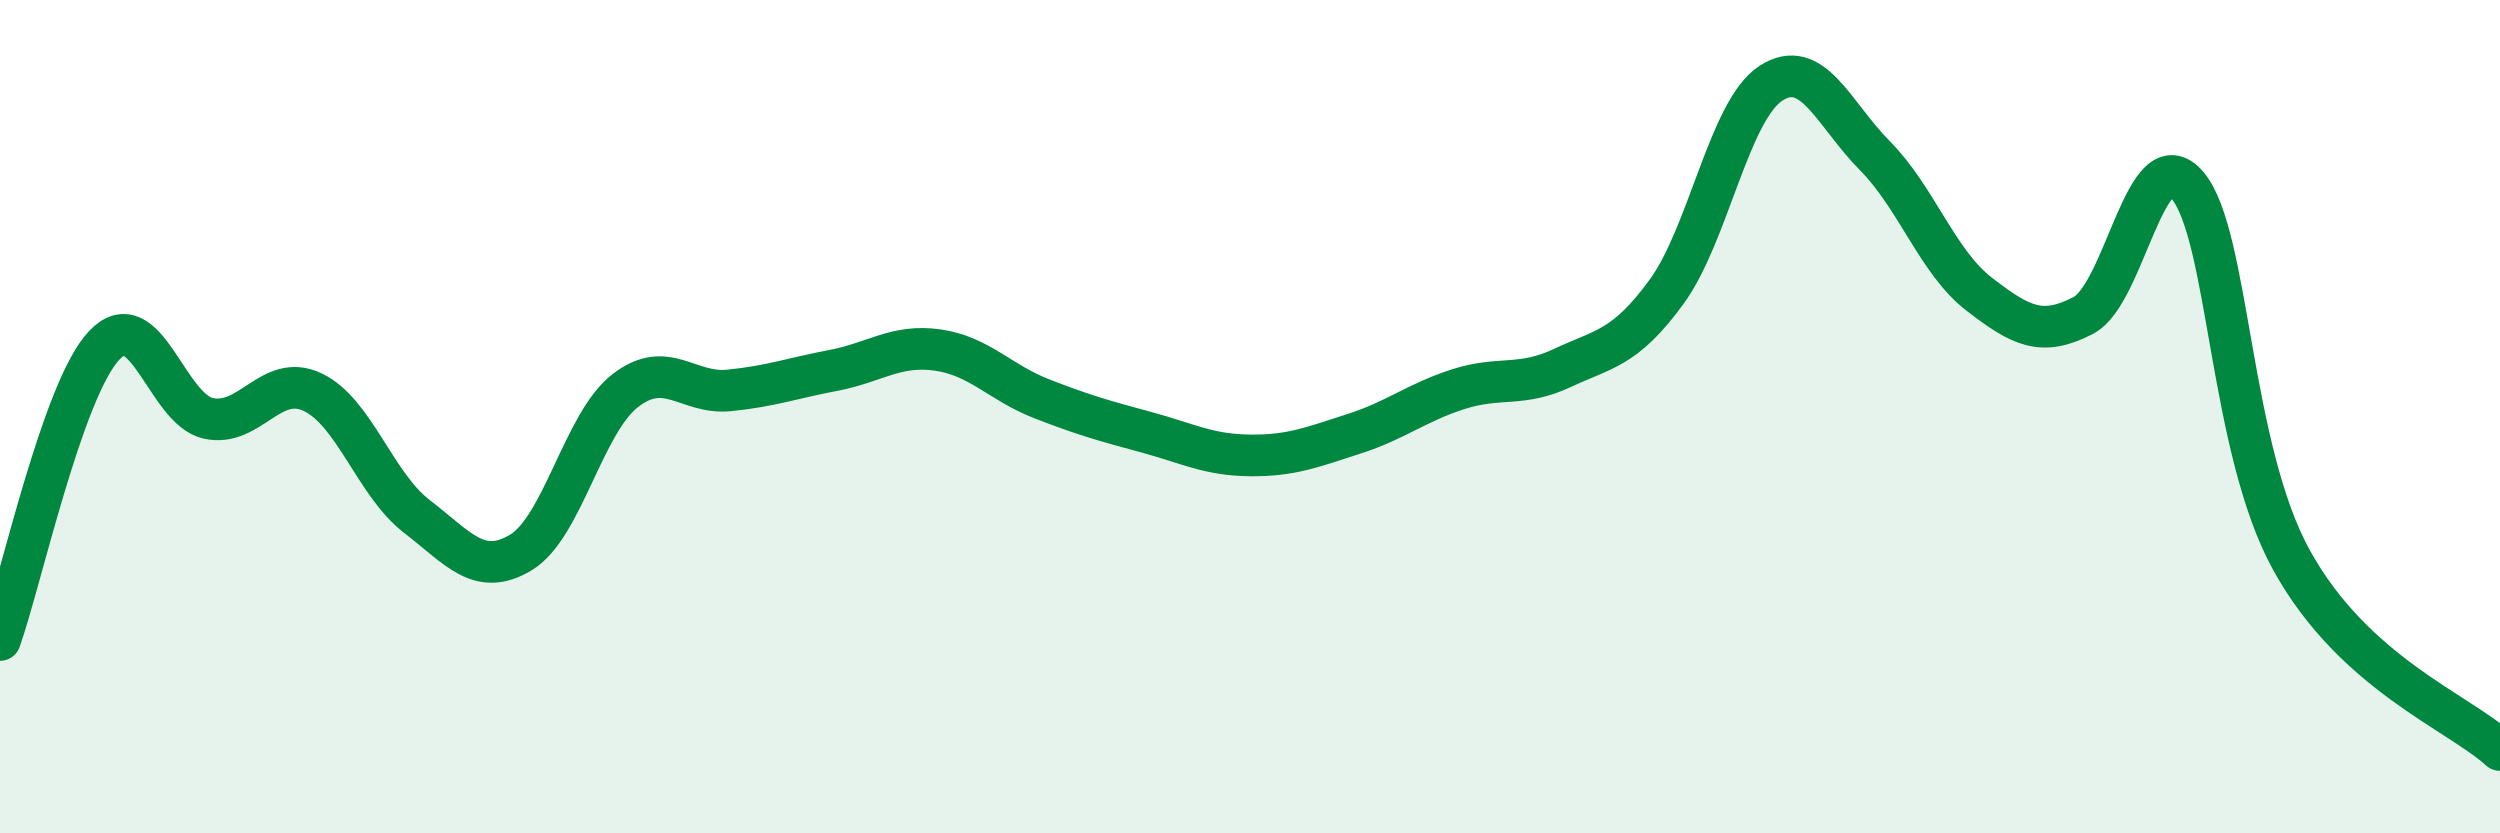
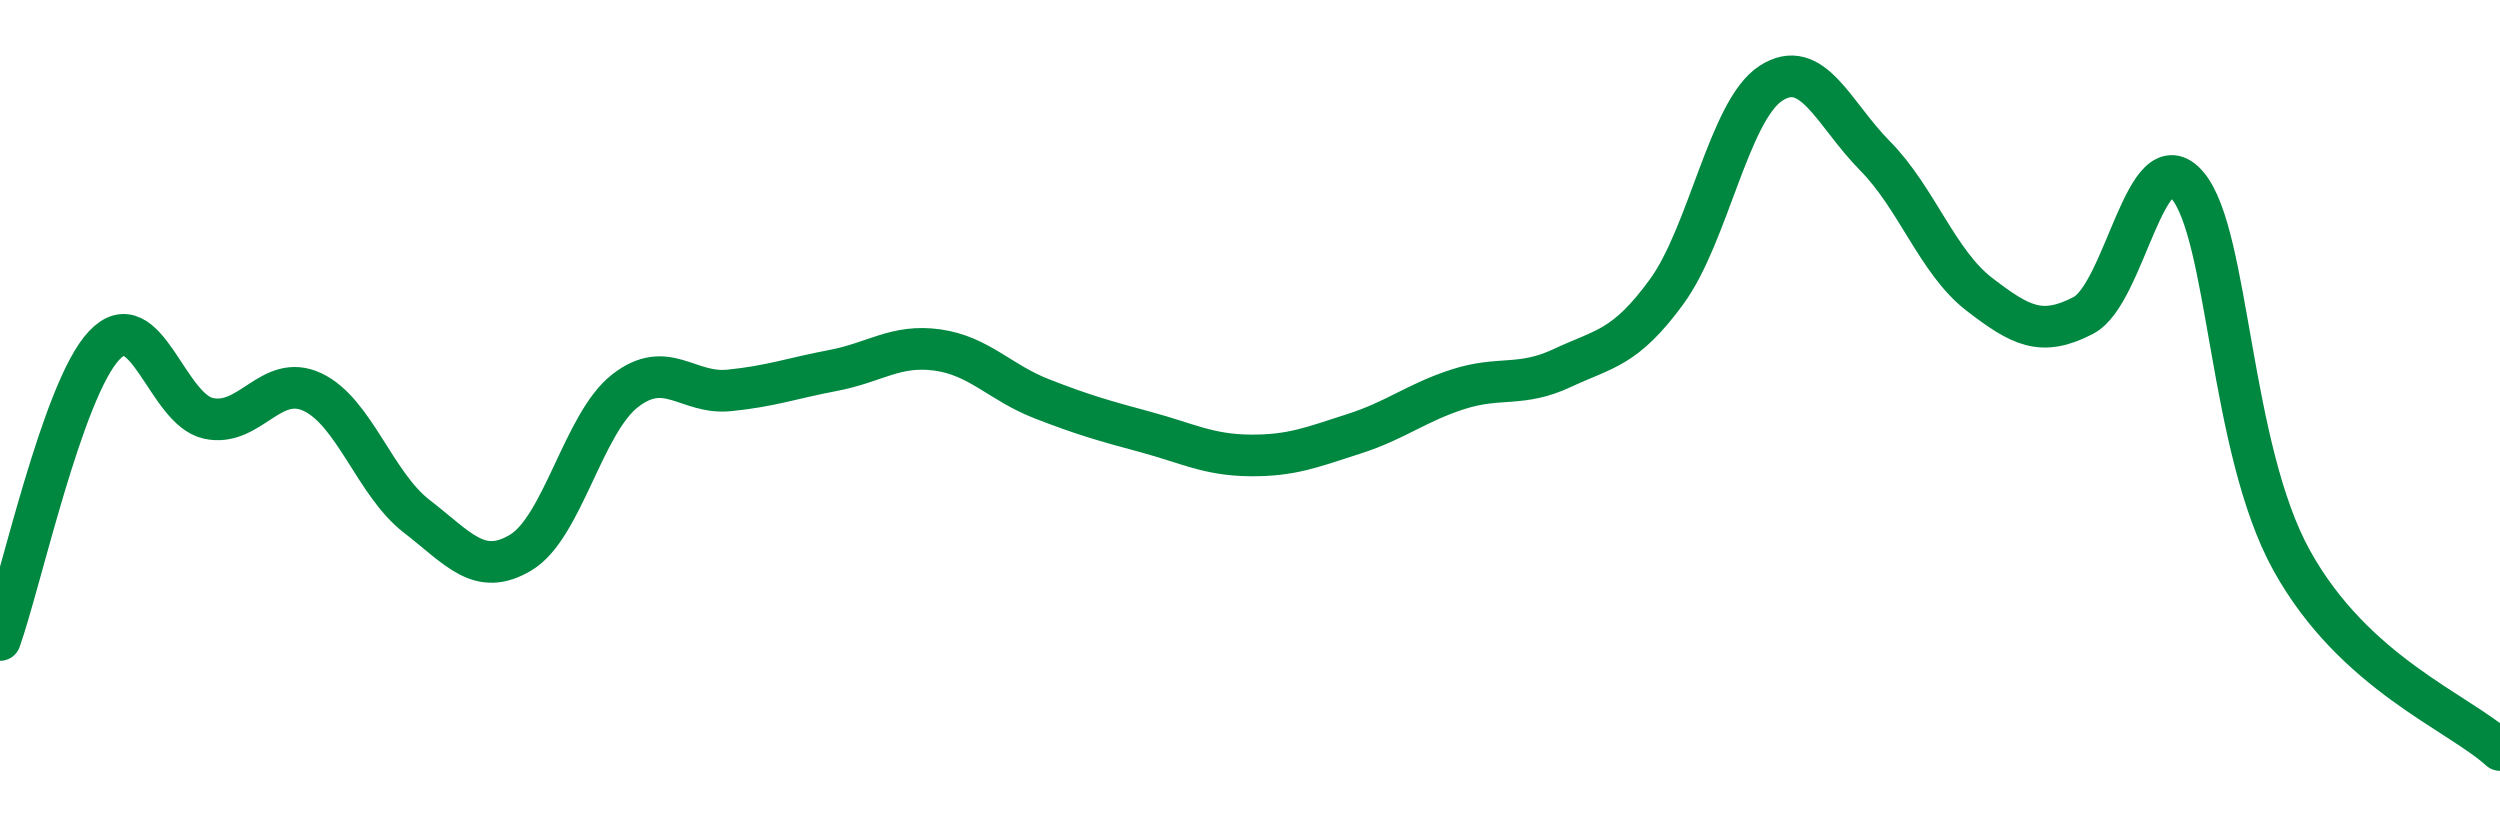
<svg xmlns="http://www.w3.org/2000/svg" width="60" height="20" viewBox="0 0 60 20">
-   <path d="M 0,15.36 C 0.5,13.95 1.5,9.35 2.5,8.29 C 3.5,7.23 4,9.82 5,10.04 C 6,10.26 6.5,8.94 7.5,9.41 C 8.5,9.88 9,11.62 10,12.39 C 11,13.16 11.5,13.86 12.5,13.26 C 13.5,12.66 14,10.16 15,9.38 C 16,8.6 16.5,9.47 17.5,9.37 C 18.5,9.27 19,9.08 20,8.89 C 21,8.7 21.5,8.26 22.5,8.4 C 23.5,8.54 24,9.18 25,9.57 C 26,9.96 26.5,10.1 27.5,10.37 C 28.5,10.64 29,10.92 30,10.93 C 31,10.94 31.5,10.73 32.5,10.41 C 33.5,10.09 34,9.66 35,9.34 C 36,9.02 36.5,9.3 37.5,8.83 C 38.5,8.36 39,8.37 40,7 C 41,5.63 41.5,2.65 42.5,2 C 43.5,1.35 44,2.73 45,3.74 C 46,4.75 46.5,6.29 47.5,7.06 C 48.5,7.83 49,8.09 50,7.57 C 51,7.05 51.5,3.27 52.5,4.45 C 53.5,5.63 53.5,10.74 55,13.45 C 56.5,16.16 59,17.09 60,18L60 20L0 20Z" fill="#008740" opacity="0.1" stroke-linecap="round" stroke-linejoin="round" />
  <path d="M 0,15.36 C 0.5,13.95 1.5,9.35 2.5,8.29 C 3.5,7.23 4,9.82 5,10.04 C 6,10.26 6.5,8.94 7.5,9.41 C 8.5,9.88 9,11.62 10,12.39 C 11,13.16 11.5,13.86 12.5,13.26 C 13.5,12.66 14,10.16 15,9.38 C 16,8.6 16.5,9.47 17.5,9.37 C 18.5,9.27 19,9.08 20,8.89 C 21,8.7 21.5,8.26 22.5,8.4 C 23.5,8.54 24,9.18 25,9.57 C 26,9.96 26.5,10.1 27.5,10.37 C 28.5,10.64 29,10.92 30,10.93 C 31,10.94 31.5,10.73 32.5,10.41 C 33.5,10.09 34,9.66 35,9.34 C 36,9.02 36.5,9.3 37.5,8.83 C 38.5,8.36 39,8.37 40,7 C 41,5.63 41.5,2.65 42.5,2 C 43.5,1.35 44,2.73 45,3.74 C 46,4.75 46.5,6.29 47.5,7.06 C 48.5,7.83 49,8.09 50,7.57 C 51,7.05 51.5,3.27 52.5,4.45 C 53.5,5.63 53.5,10.74 55,13.45 C 56.5,16.16 59,17.09 60,18" stroke="#008740" stroke-width="1" fill="none" stroke-linecap="round" stroke-linejoin="round" />
</svg>